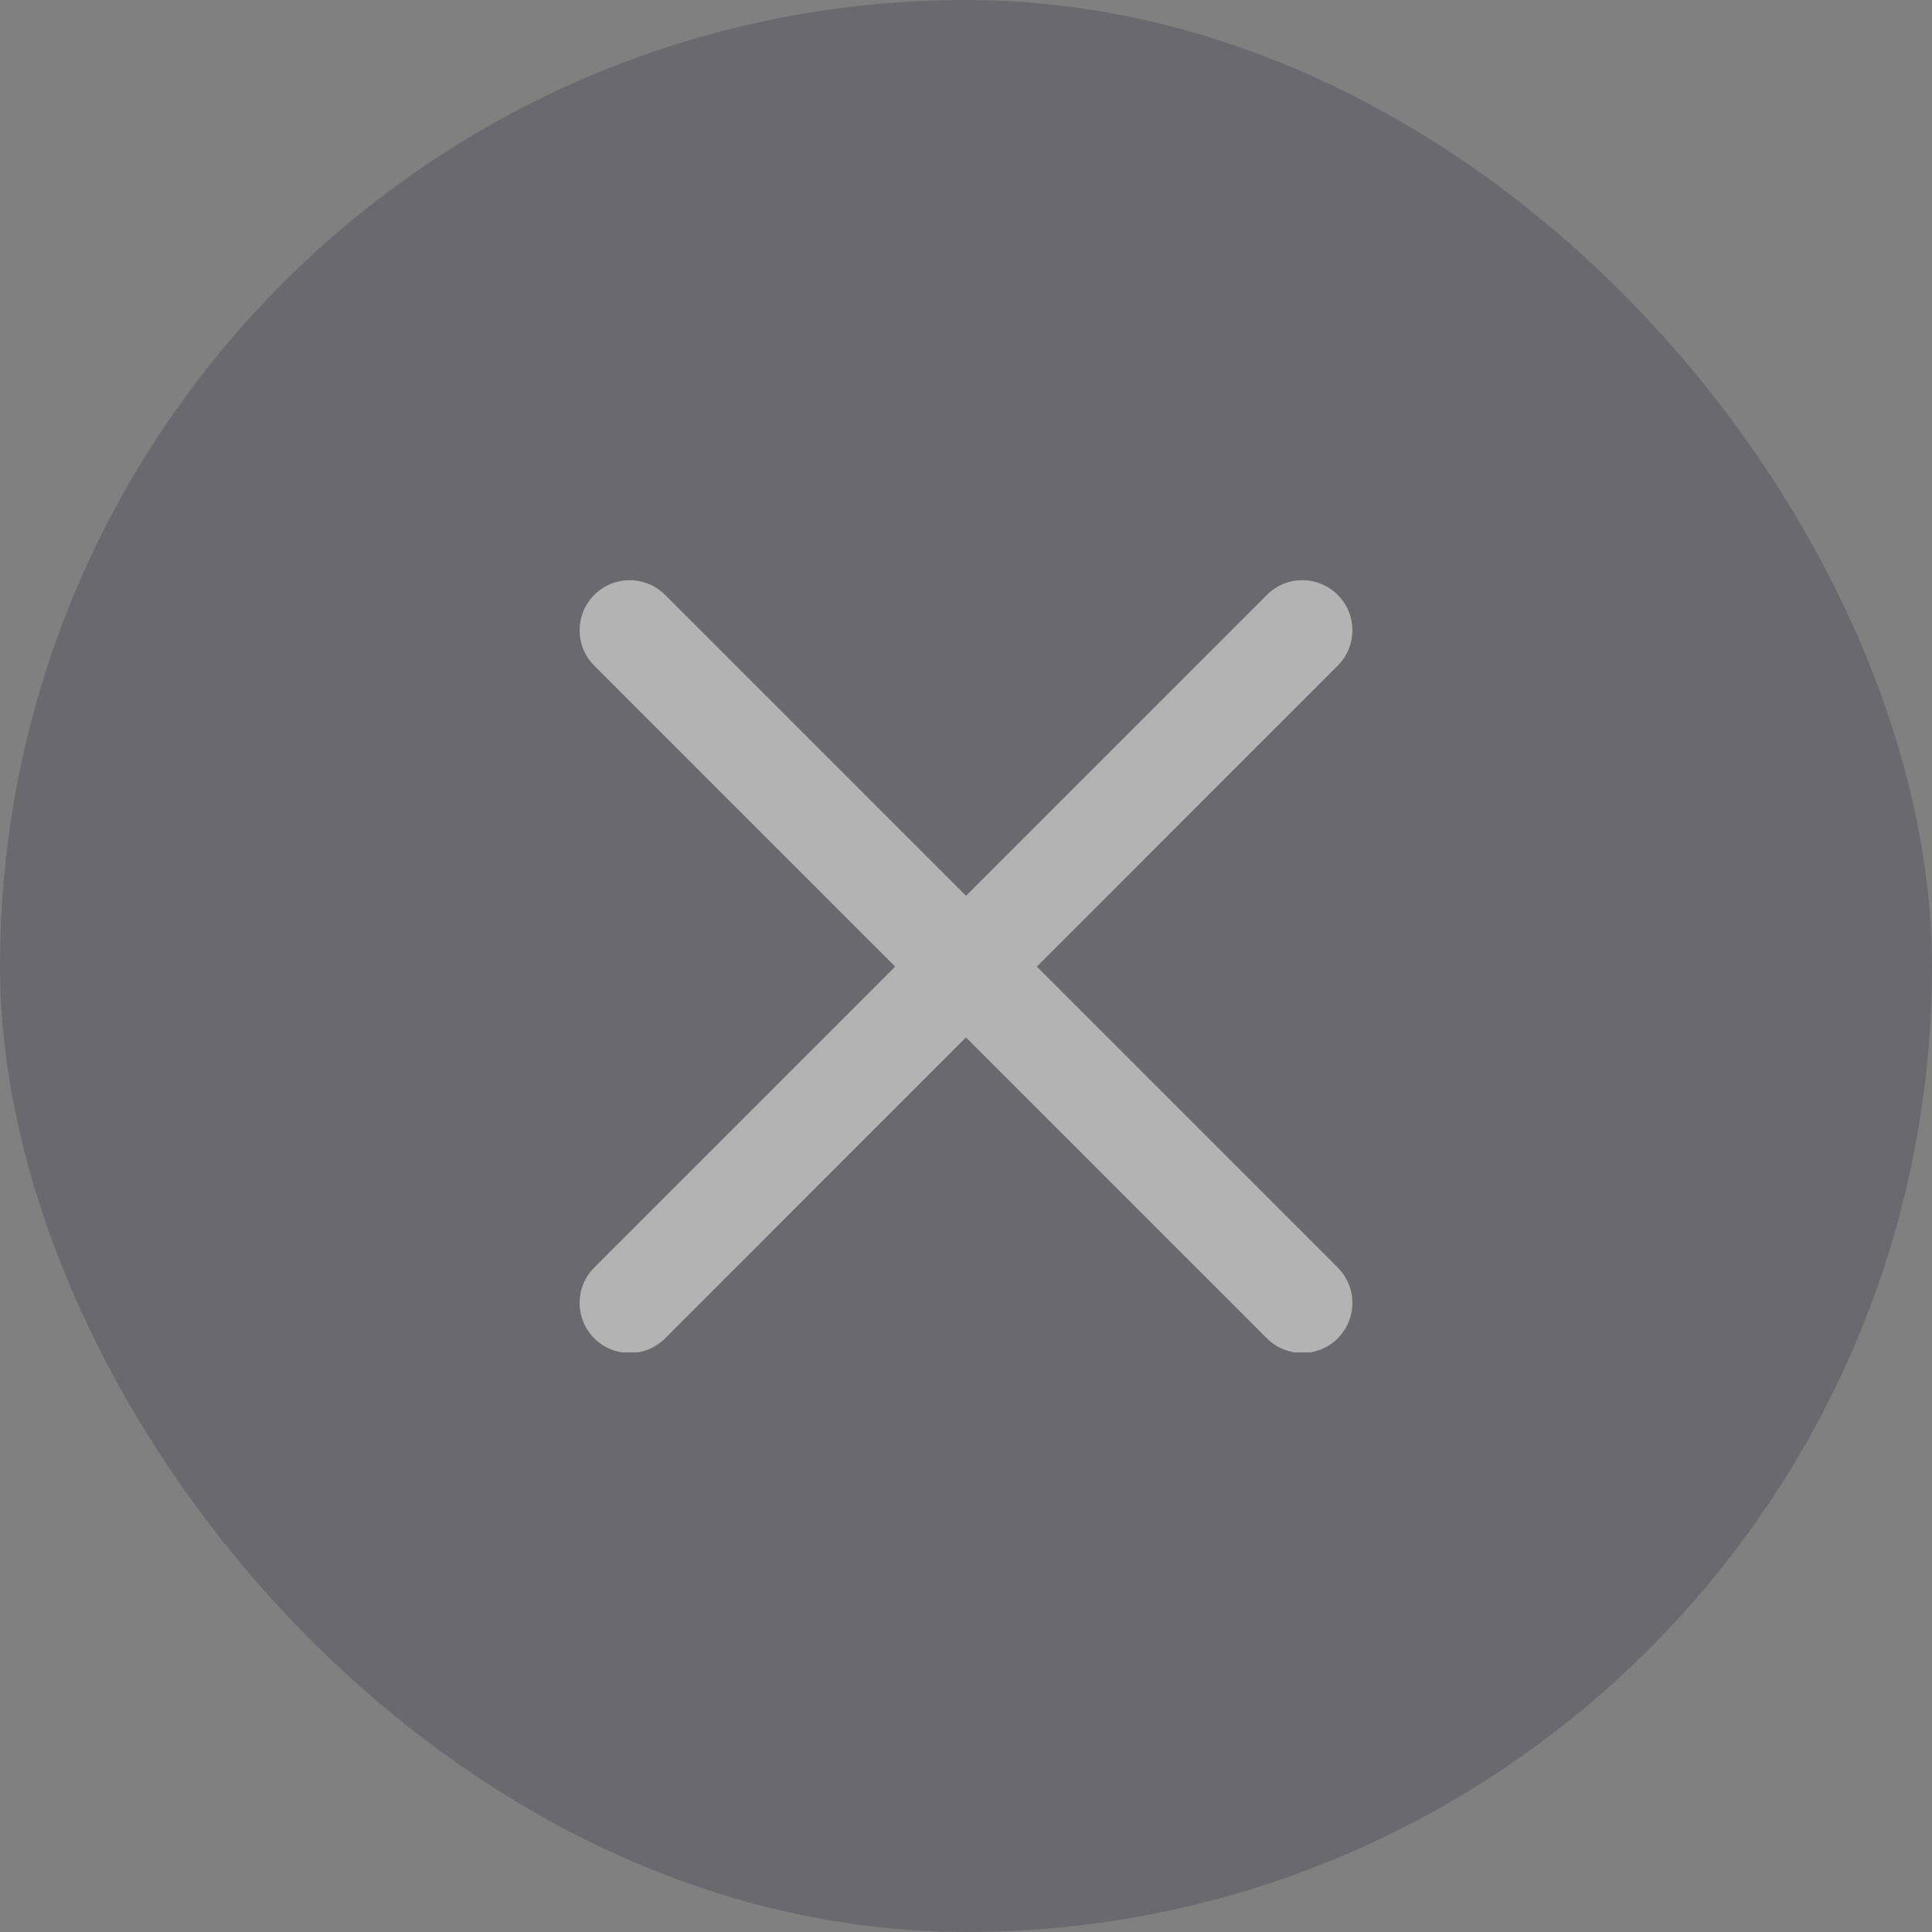
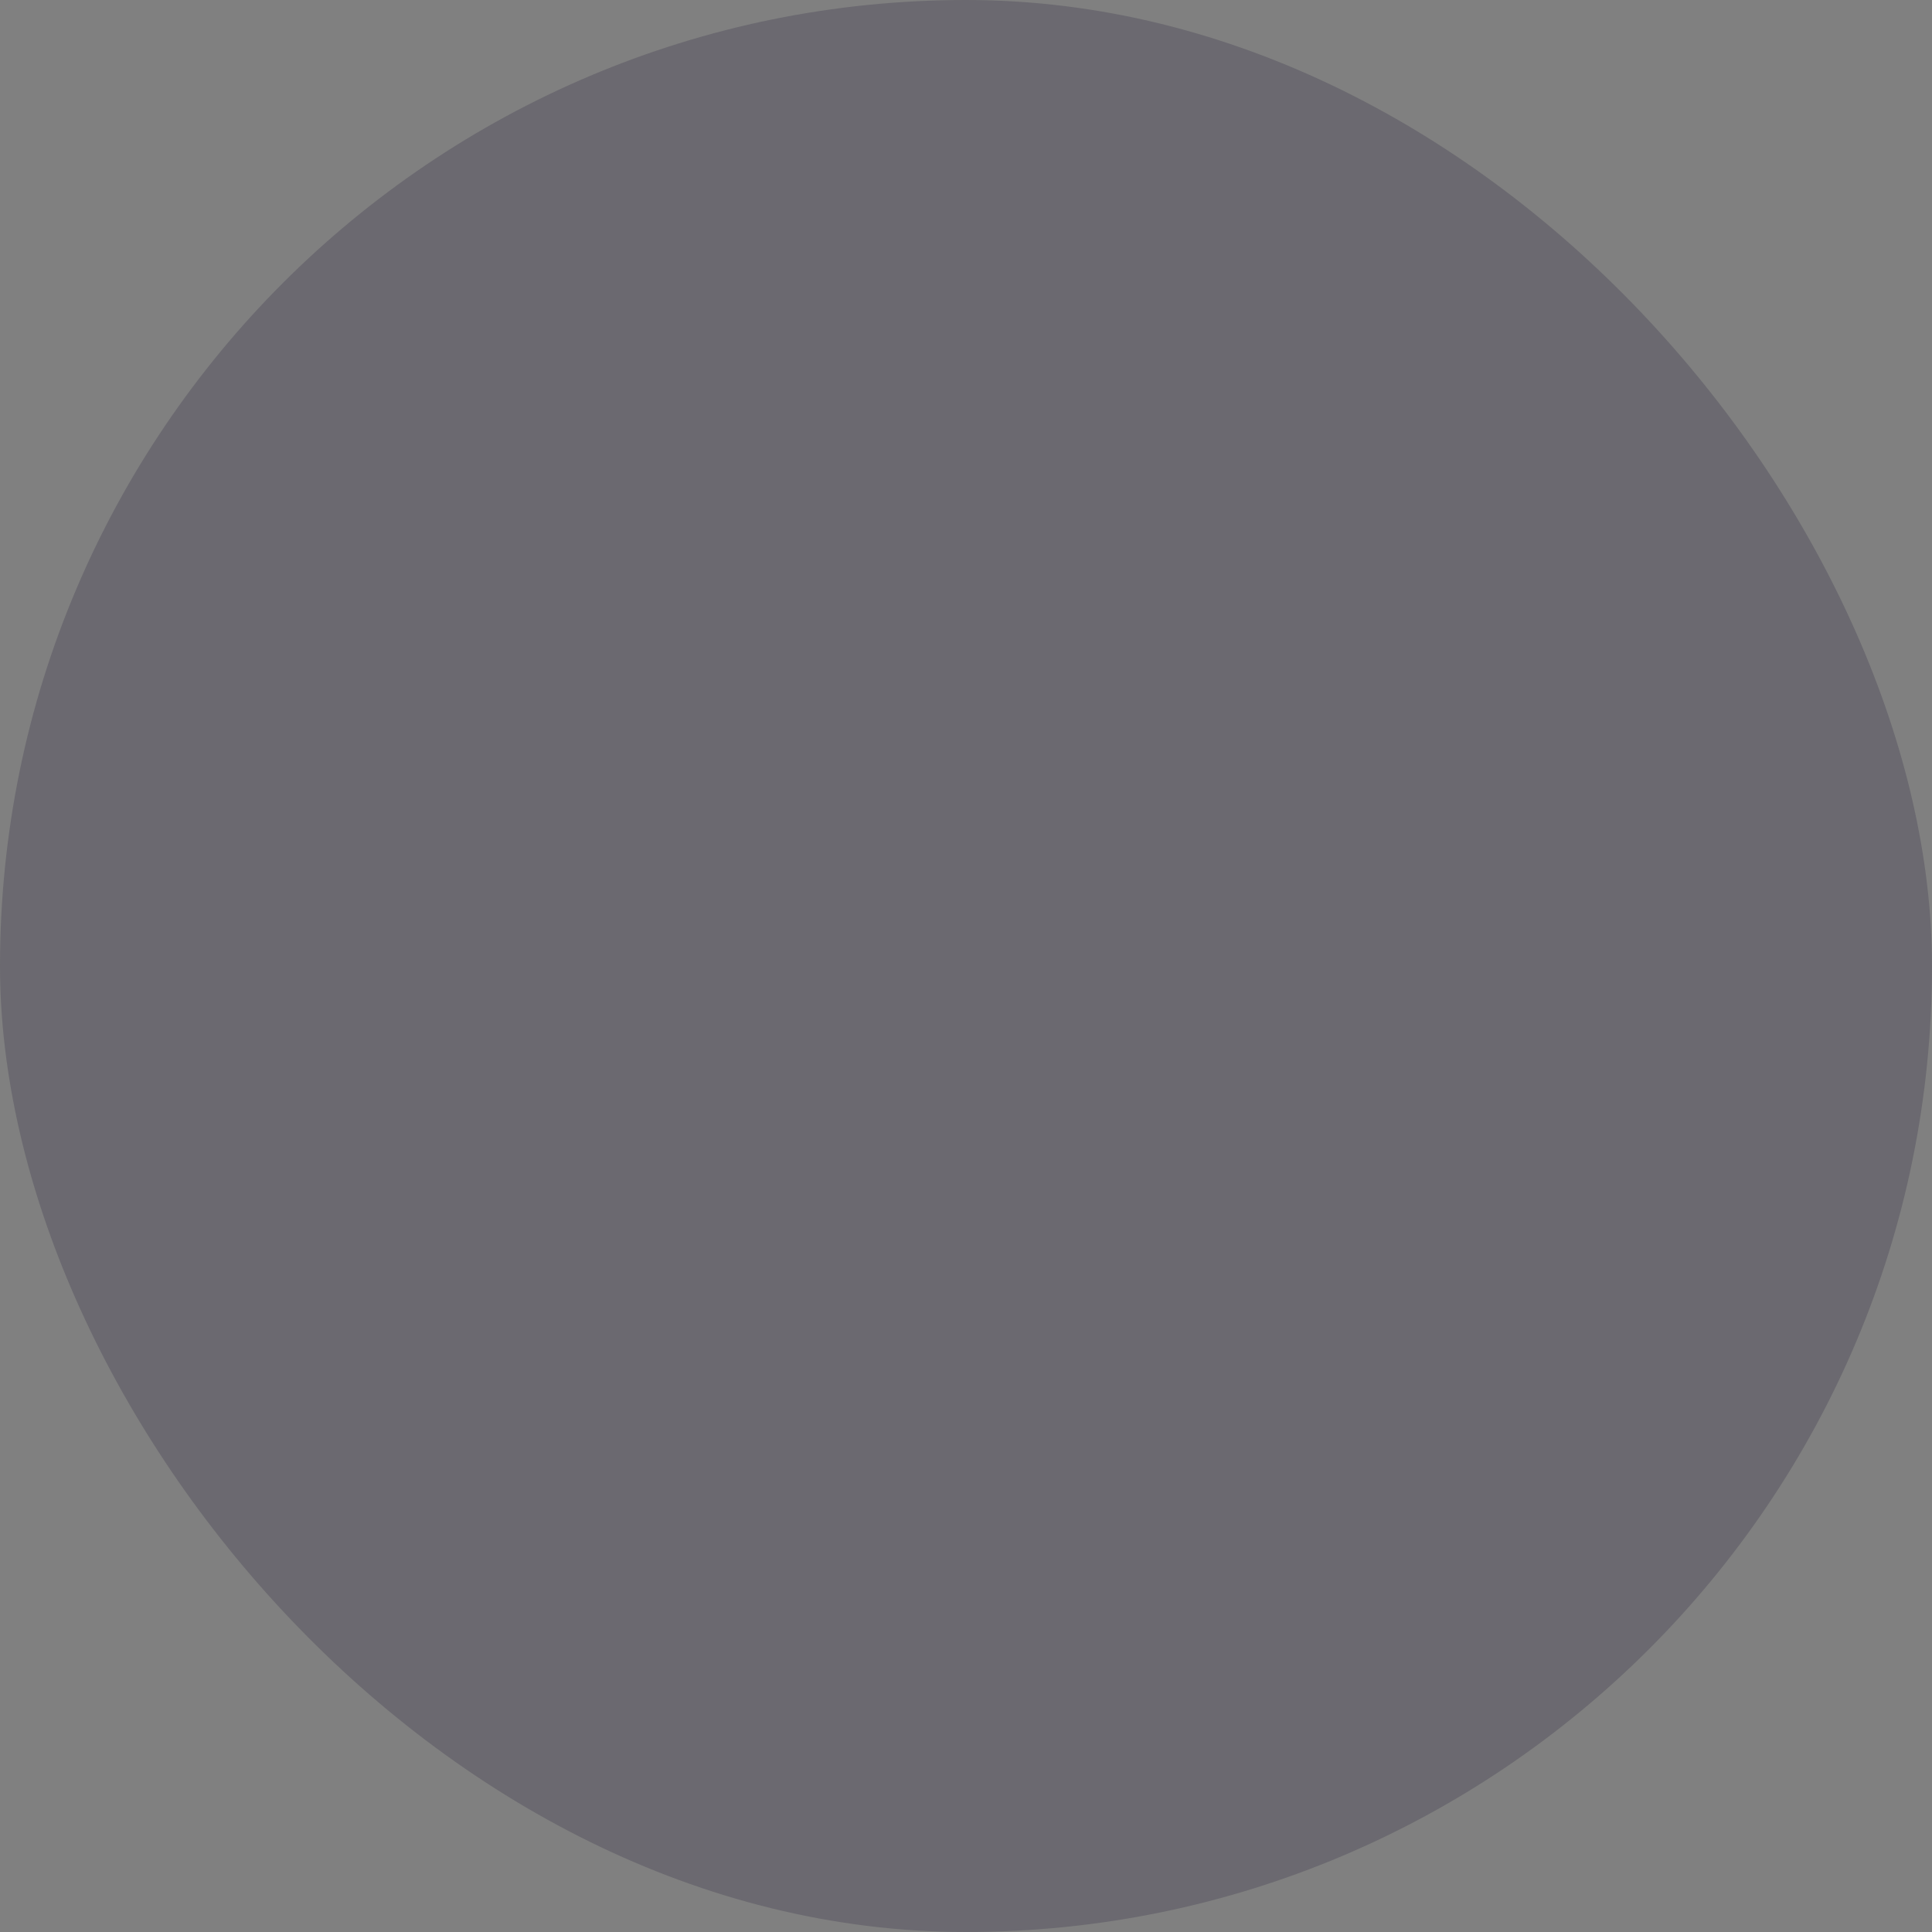
<svg xmlns="http://www.w3.org/2000/svg" width="40" height="40" viewBox="0 0 40 40" fill="none">
  <rect x="0" y="0" width="40" height="40" fill="#808080" stroke="none" />
  <g opacity="0.4">
    <rect width="40" height="40" rx="20" fill="#4B4757" />
    <g clip-path="url(#clip0_10795_2109)">
-       <path d="M21.466 20.013L27.696 13.782C28.101 13.377 28.101 12.722 27.696 12.317C27.291 11.911 26.635 11.911 26.23 12.317L20 18.547L13.77 12.317C13.364 11.911 12.709 11.911 12.304 12.317C11.899 12.722 11.899 13.377 12.304 13.782L18.534 20.013L12.304 26.243C11.899 26.648 11.899 27.303 12.304 27.709C12.506 27.911 12.772 28.012 13.037 28.012C13.302 28.012 13.568 27.911 13.77 27.709L20 21.478L26.23 27.709C26.432 27.911 26.698 28.012 26.963 28.012C27.228 28.012 27.494 27.911 27.696 27.709C28.101 27.303 28.101 26.648 27.696 26.243L21.466 20.013Z" fill="white" />
-     </g>
+       </g>
  </g>
  <defs>
    <clipPath id="clip0_10795_2109">
      <rect width="16" height="16" fill="white" transform="translate(12 12)" />
    </clipPath>
  </defs>
</svg>